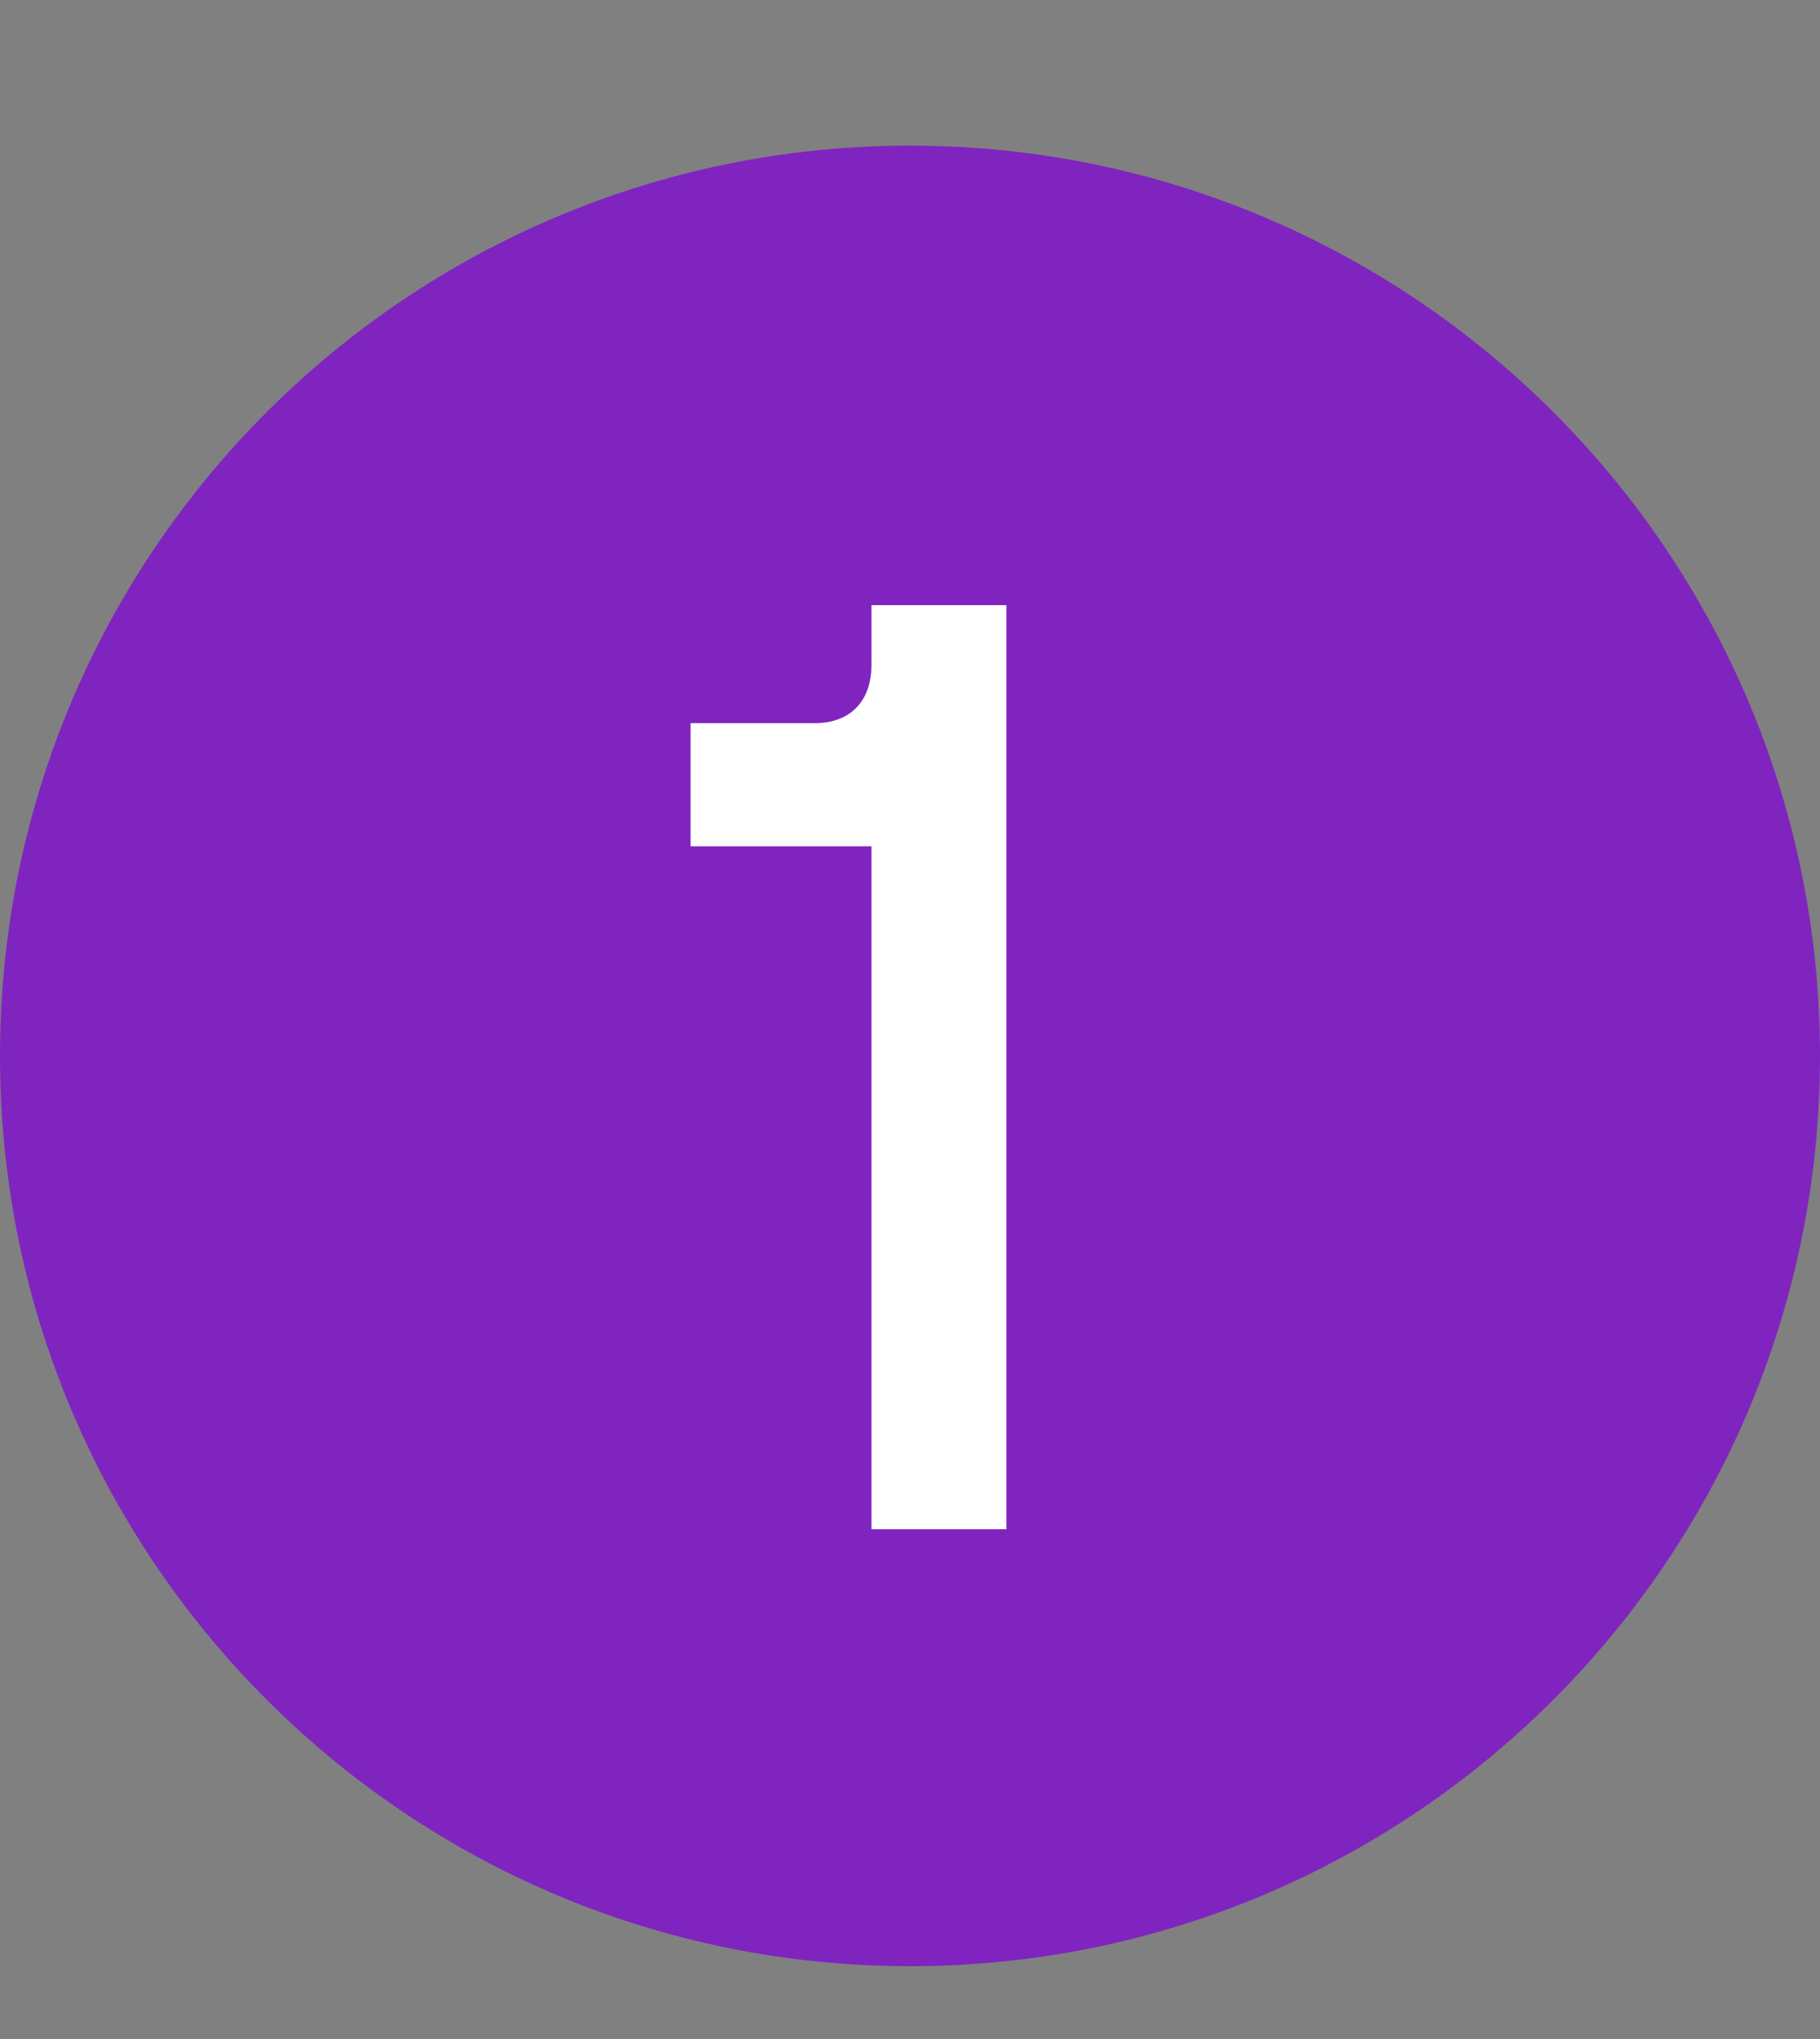
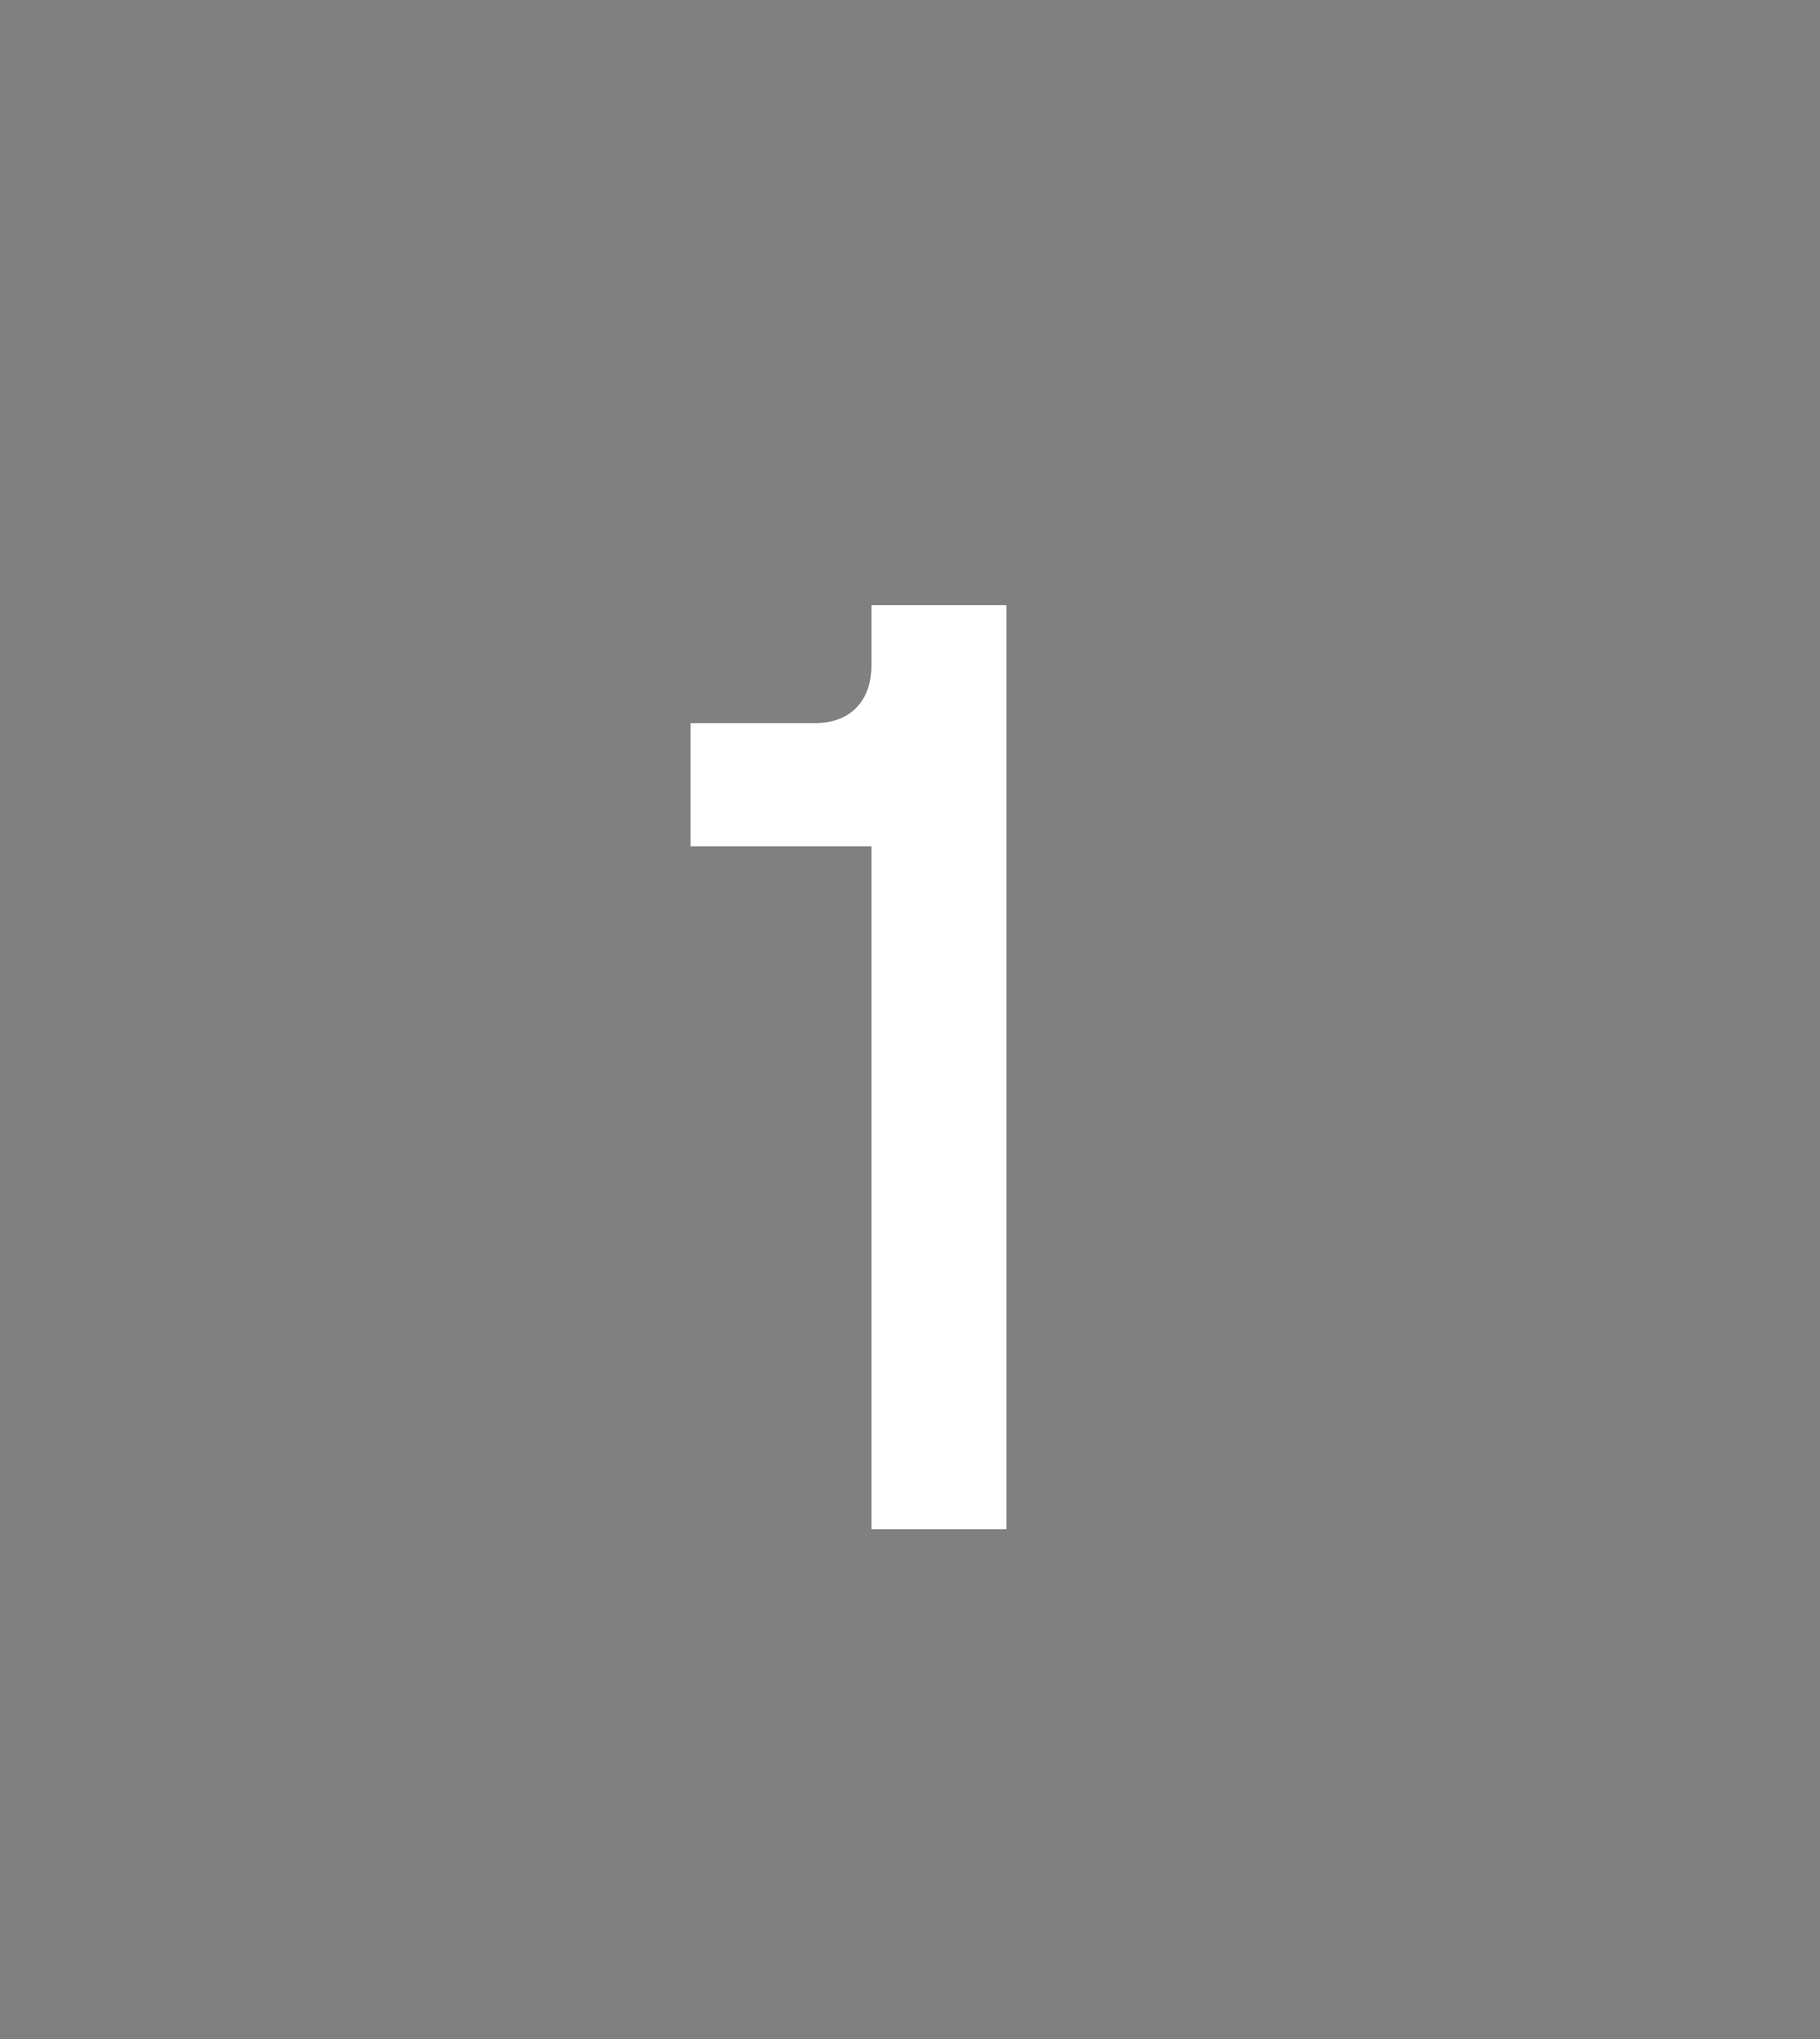
<svg xmlns="http://www.w3.org/2000/svg" width="25" height="28" viewBox="0 0 25 28" fill="none">
  <rect x="0" y="0" width="25" height="28" fill="#808080" stroke="none" />
-   <path d="M12.5 27C19.404 27 25 21.404 25 14.5C25 7.596 19.404 2 12.5 2C5.596 2 0 7.596 0 14.5C0 21.404 5.596 27 12.5 27Z" fill="#8024C0" />
-   <path d="M13.824 21V8.31H11.97V9.138C11.97 9.624 11.682 9.93 11.196 9.93H9.486V11.622H11.97V21H13.824Z" fill="white" />
+   <path d="M13.824 21V8.31H11.97V9.138C11.97 9.624 11.682 9.93 11.196 9.93H9.486V11.622H11.97V21Z" fill="white" />
</svg>